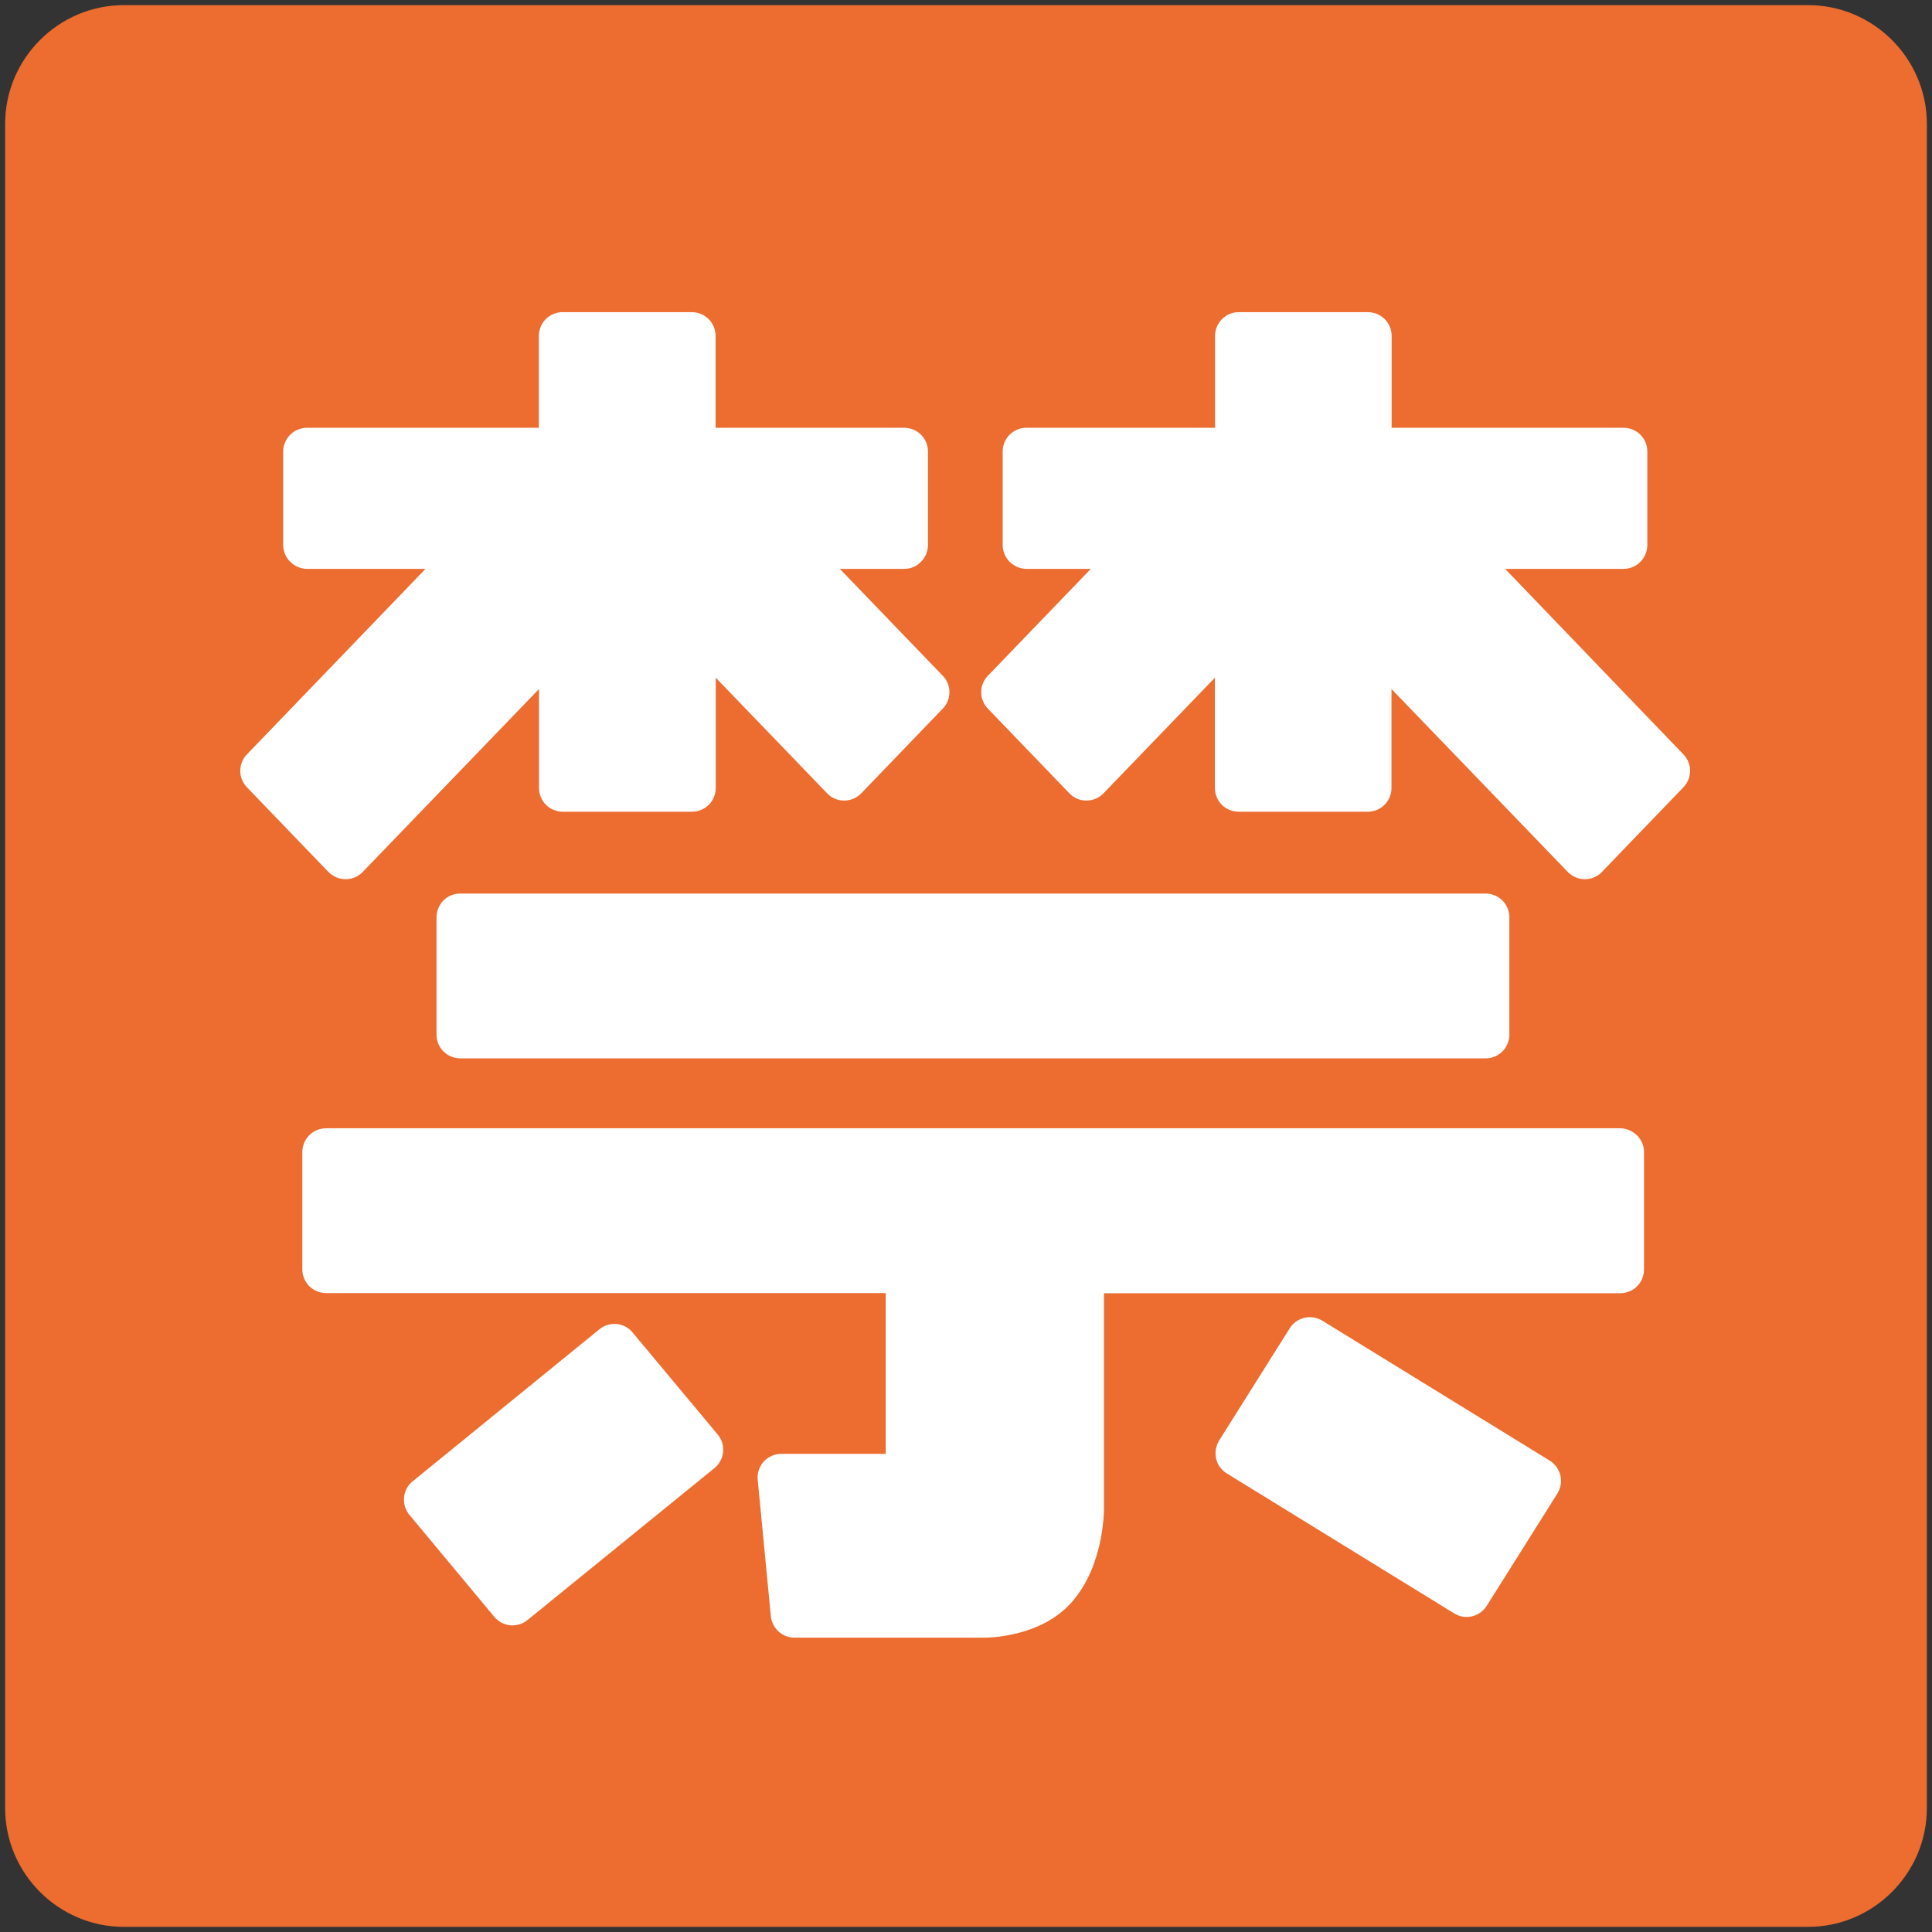
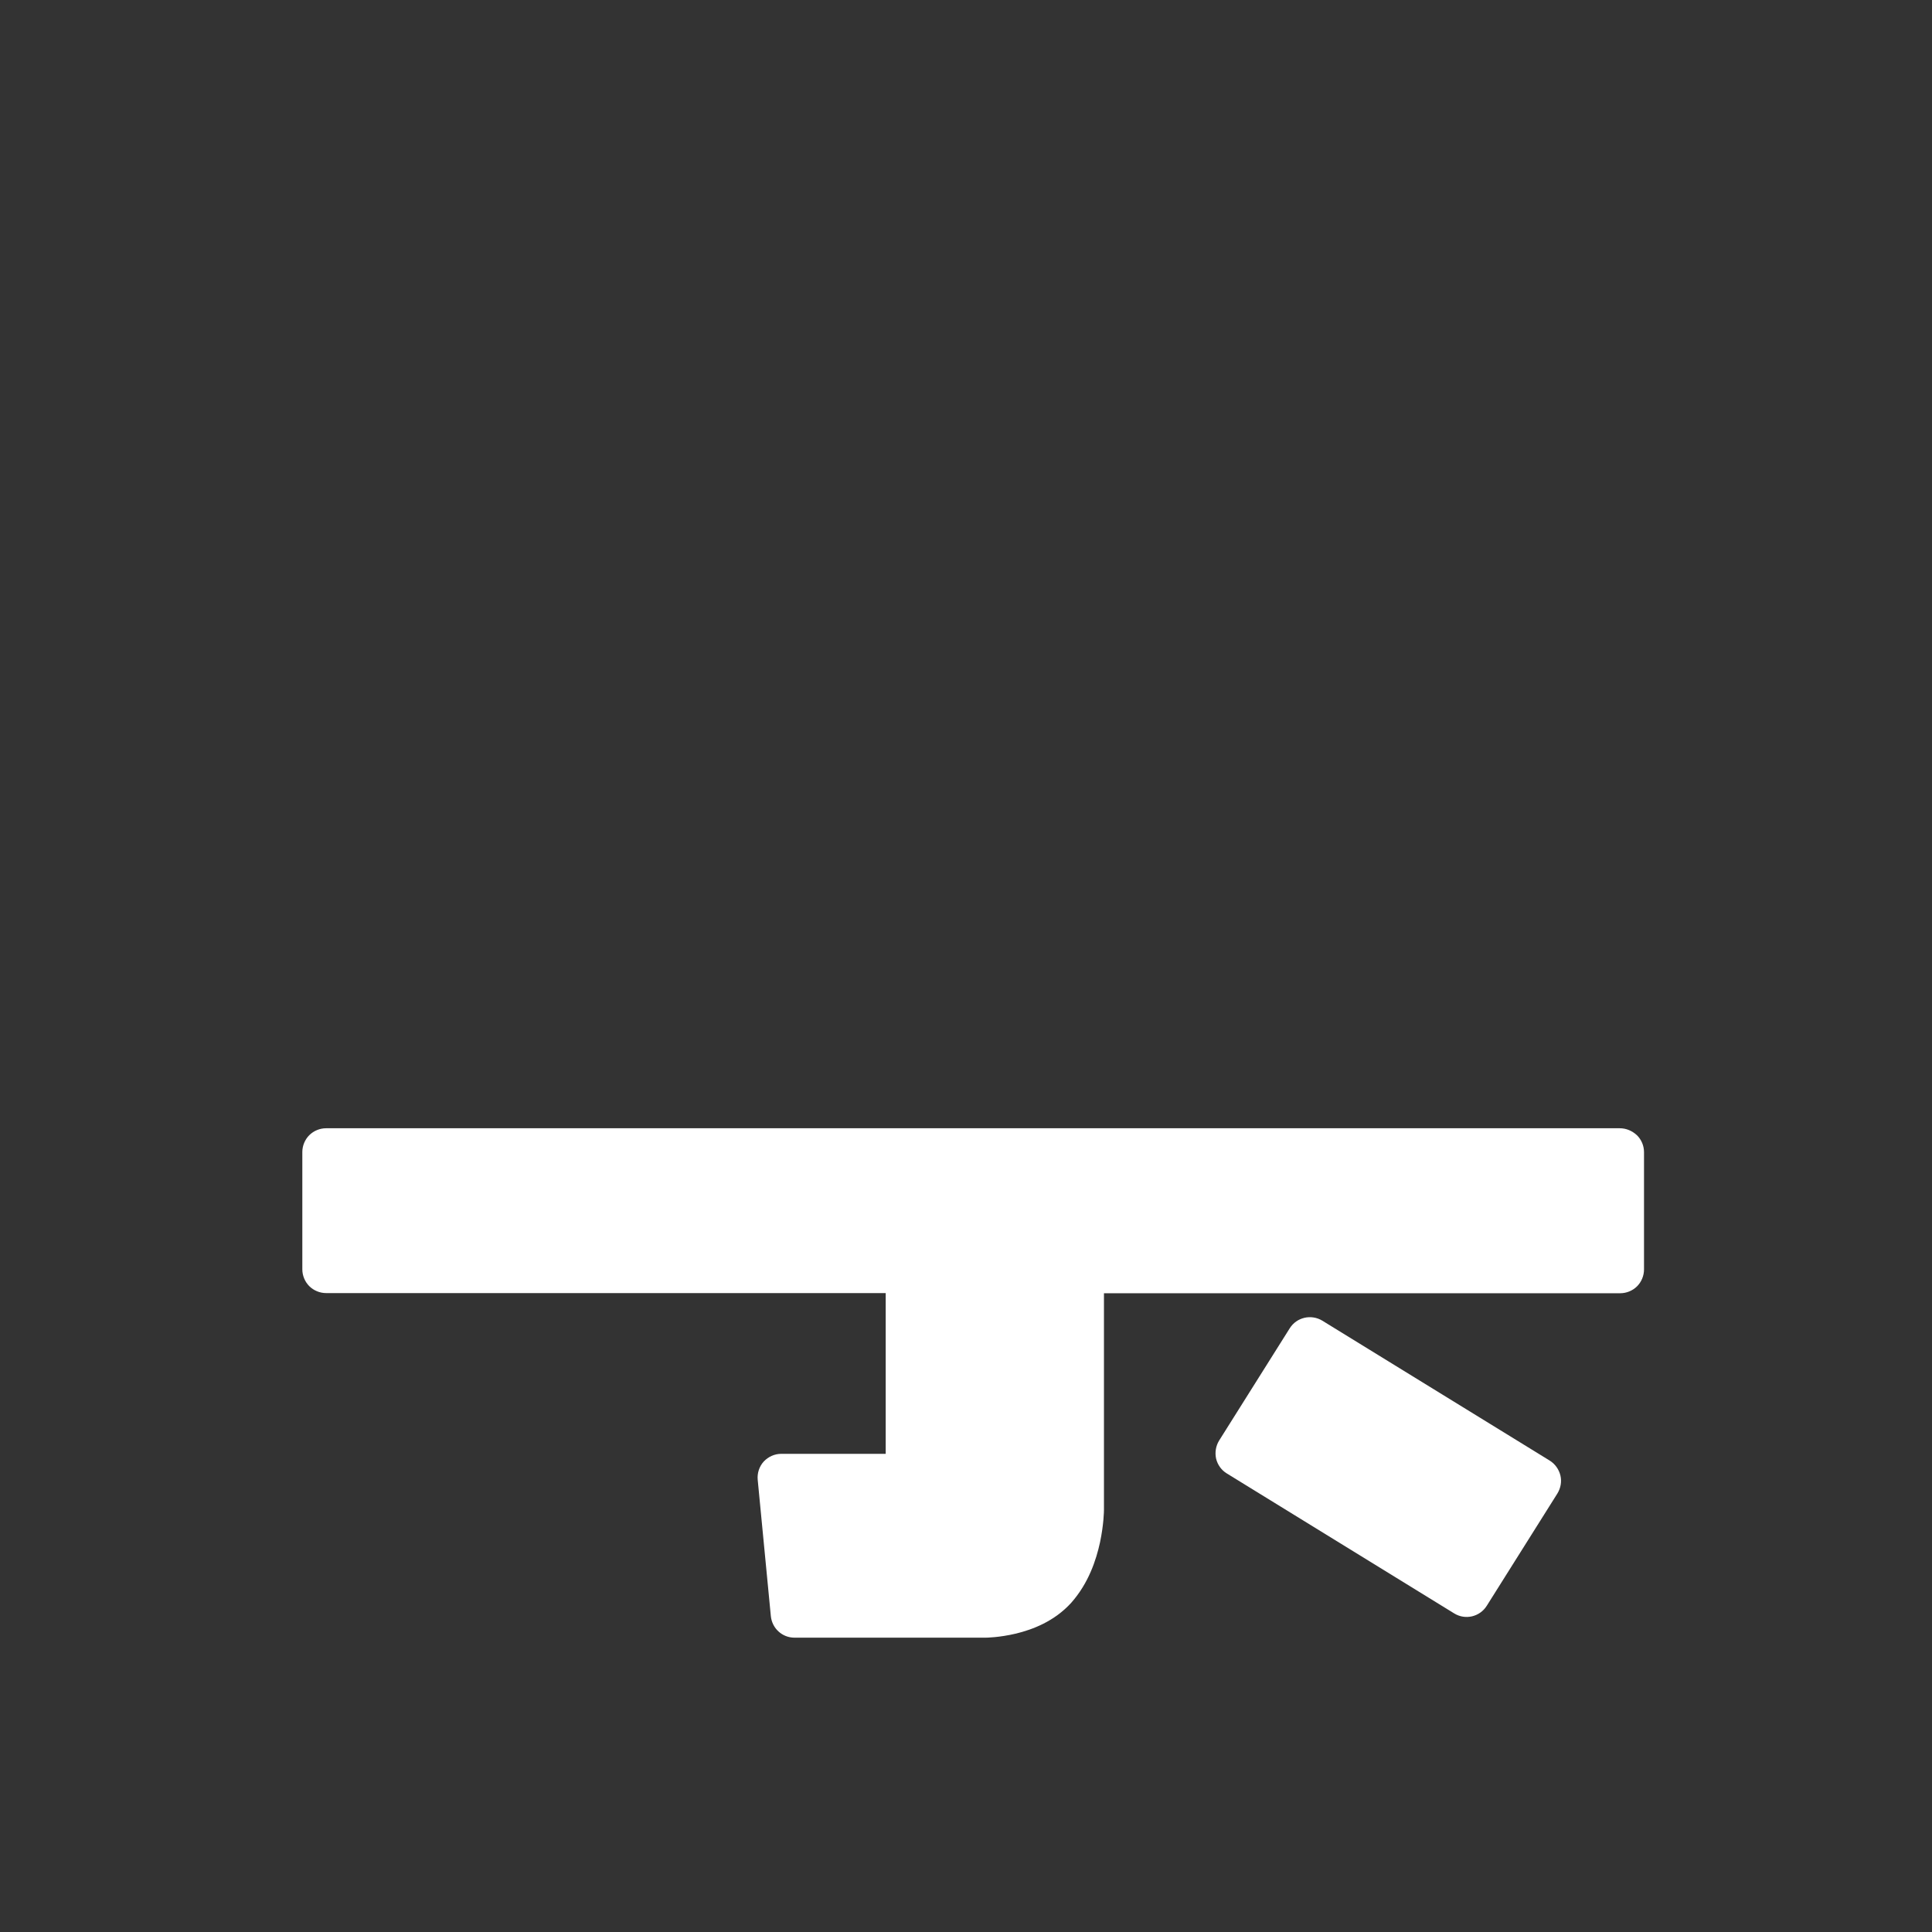
<svg xmlns="http://www.w3.org/2000/svg" version="1.1" id="レイヤー_1" x="0px" y="0px" width="128px" height="128px" viewBox="0 0 128 128" enable-background="new 0 0 128 128" xml:space="preserve">
  <rect x="0" y="0" width="128" height="128" fill="#333333" stroke="none" />
  <g>
    <g>
-       <path fill="#ED6C30" d="M119.79,0.34H8.21c-4.33,0-7.87,3.54-7.87,7.87v111.58c0,4.33,3.54,7.87,7.87,7.87h111.58    c4.33,0,7.87-3.55,7.87-7.87V8.21C127.66,3.88,124.12,0.34,119.79,0.34z" />
-       <path fill="#FFFFFF" d="M22.9,58.25c0.42,0,0.84-0.17,1.13-0.48l11.68-12.12v6.56c0,0.41,0.17,0.82,0.46,1.11    c0.29,0.29,0.7,0.46,1.11,0.46h8.57c0.41,0,0.82-0.17,1.11-0.46c0.29-0.29,0.46-0.7,0.46-1.11V44.9l7.38,7.66    c0.29,0.31,0.71,0.48,1.13,0.48c0.43,0,0.84-0.18,1.13-0.48l5.4-5.61c0.59-0.61,0.59-1.58,0-2.18l-6.82-7.08h4.27    c0.42,0,0.82-0.17,1.11-0.47c0.29-0.29,0.46-0.7,0.46-1.11v-6.2c0-0.42-0.17-0.82-0.46-1.11c-0.29-0.29-0.7-0.46-1.11-0.46h-12.5    v-6.09c0-0.42-0.17-0.82-0.46-1.11c-0.29-0.29-0.7-0.46-1.11-0.46h-8.57c-0.41,0-0.82,0.17-1.11,0.46    c-0.29,0.29-0.46,0.7-0.46,1.11v6.09H20.34c-0.41,0-0.82,0.17-1.11,0.46c-0.29,0.29-0.47,0.7-0.47,1.11v6.2    c0,0.41,0.17,0.82,0.47,1.11c0.29,0.29,0.7,0.47,1.11,0.47h7.85L16.36,49.98c-0.59,0.61-0.59,1.57,0,2.18l5.4,5.61    C22.06,58.07,22.47,58.25,22.9,58.25z" />
-       <path fill="#FFFFFF" d="M99.72,37.69h7.85c0.41,0,0.82-0.17,1.11-0.47c0.29-0.29,0.46-0.7,0.46-1.11v-6.2    c0-0.42-0.17-0.82-0.46-1.11c-0.29-0.29-0.7-0.46-1.11-0.46H92.2v-6.09c0-0.42-0.17-0.82-0.46-1.11c-0.29-0.29-0.7-0.46-1.11-0.46    h-8.56c-0.42,0-0.82,0.17-1.11,0.46c-0.29,0.29-0.46,0.7-0.46,1.11v6.09h-12.5c-0.42,0-0.82,0.17-1.11,0.46    c-0.29,0.29-0.46,0.7-0.46,1.11v6.2c0,0.41,0.17,0.82,0.46,1.11c0.29,0.29,0.7,0.47,1.11,0.47h4.27l-6.82,7.08    c-0.59,0.61-0.59,1.57,0,2.18l5.4,5.61c0.29,0.31,0.7,0.48,1.13,0.48c0.43,0,0.84-0.18,1.13-0.48l7.38-7.66v7.31    c0,0.41,0.17,0.82,0.46,1.11c0.29,0.29,0.7,0.46,1.11,0.46h8.56c0.42,0,0.82-0.17,1.11-0.46c0.29-0.29,0.46-0.7,0.46-1.11v-6.56    l11.68,12.12c0.3,0.31,0.71,0.48,1.13,0.48c0.42,0,0.84-0.17,1.13-0.48l5.4-5.61c0.59-0.61,0.59-1.58,0-2.18L99.72,37.69z" />
      <path fill="#FFFFFF" d="M107.32,74.75H21.6c-0.41,0-0.82,0.17-1.11,0.46c-0.29,0.29-0.46,0.7-0.46,1.11v7.78    c0,0.41,0.17,0.82,0.46,1.11c0.29,0.29,0.7,0.46,1.11,0.46h37.08v10.65h-6.92c-0.44,0-0.86,0.19-1.16,0.51    c-0.3,0.33-0.44,0.77-0.4,1.21l0.87,9.03c0.08,0.81,0.75,1.43,1.57,1.43h12.64h0.01c0.08,0,0.91-0.01,2.02-0.27    c1.1-0.27,2.53-0.8,3.66-2.04c1.15-1.3,1.65-2.82,1.91-4.01c0.25-1.19,0.26-2.07,0.26-2.14V97.9V85.68h34.21    c0.41,0,0.82-0.17,1.11-0.46c0.29-0.29,0.46-0.7,0.46-1.11v-7.78c0-0.42-0.17-0.82-0.46-1.11    C108.14,74.92,107.74,74.75,107.32,74.75z" />
-       <path fill="#FFFFFF" d="M29.38,59.66c-0.29,0.29-0.46,0.7-0.46,1.11v7.78c0,0.42,0.17,0.82,0.46,1.11    c0.29,0.29,0.7,0.46,1.11,0.46h67.94c0.42,0,0.82-0.17,1.11-0.46c0.29-0.29,0.46-0.7,0.46-1.11v-7.78c0-0.42-0.17-0.82-0.46-1.11    c-0.29-0.29-0.7-0.46-1.11-0.46H30.49C30.08,59.2,29.67,59.36,29.38,59.66z" />
-       <path fill="#FFFFFF" d="M41.91,88.28c-0.55-0.67-1.53-0.76-2.2-0.21L27.34,98.14c-0.33,0.26-0.53,0.65-0.57,1.07    c-0.04,0.42,0.09,0.84,0.36,1.16l5.62,6.75c0.55,0.66,1.53,0.76,2.2,0.21l12.38-10.06c0.33-0.27,0.53-0.65,0.58-1.07    c0.04-0.42-0.09-0.83-0.36-1.16L41.91,88.28z" />
      <path fill="#FFFFFF" d="M102.66,96.76L87.61,87.5c-0.74-0.45-1.7-0.23-2.16,0.5l-4.68,7.44c-0.22,0.36-0.29,0.79-0.2,1.2    c0.1,0.41,0.35,0.76,0.71,0.98l15.06,9.27c0.74,0.46,1.7,0.23,2.16-0.5l4.68-7.44c0.22-0.36,0.3-0.79,0.2-1.2    C103.28,97.34,103.02,96.98,102.66,96.76z" />
      <polygon fill="#FFFFFF" points="70.95,106.2 70.95,106.2 70.95,106.21   " />
    </g>
  </g>
</svg>